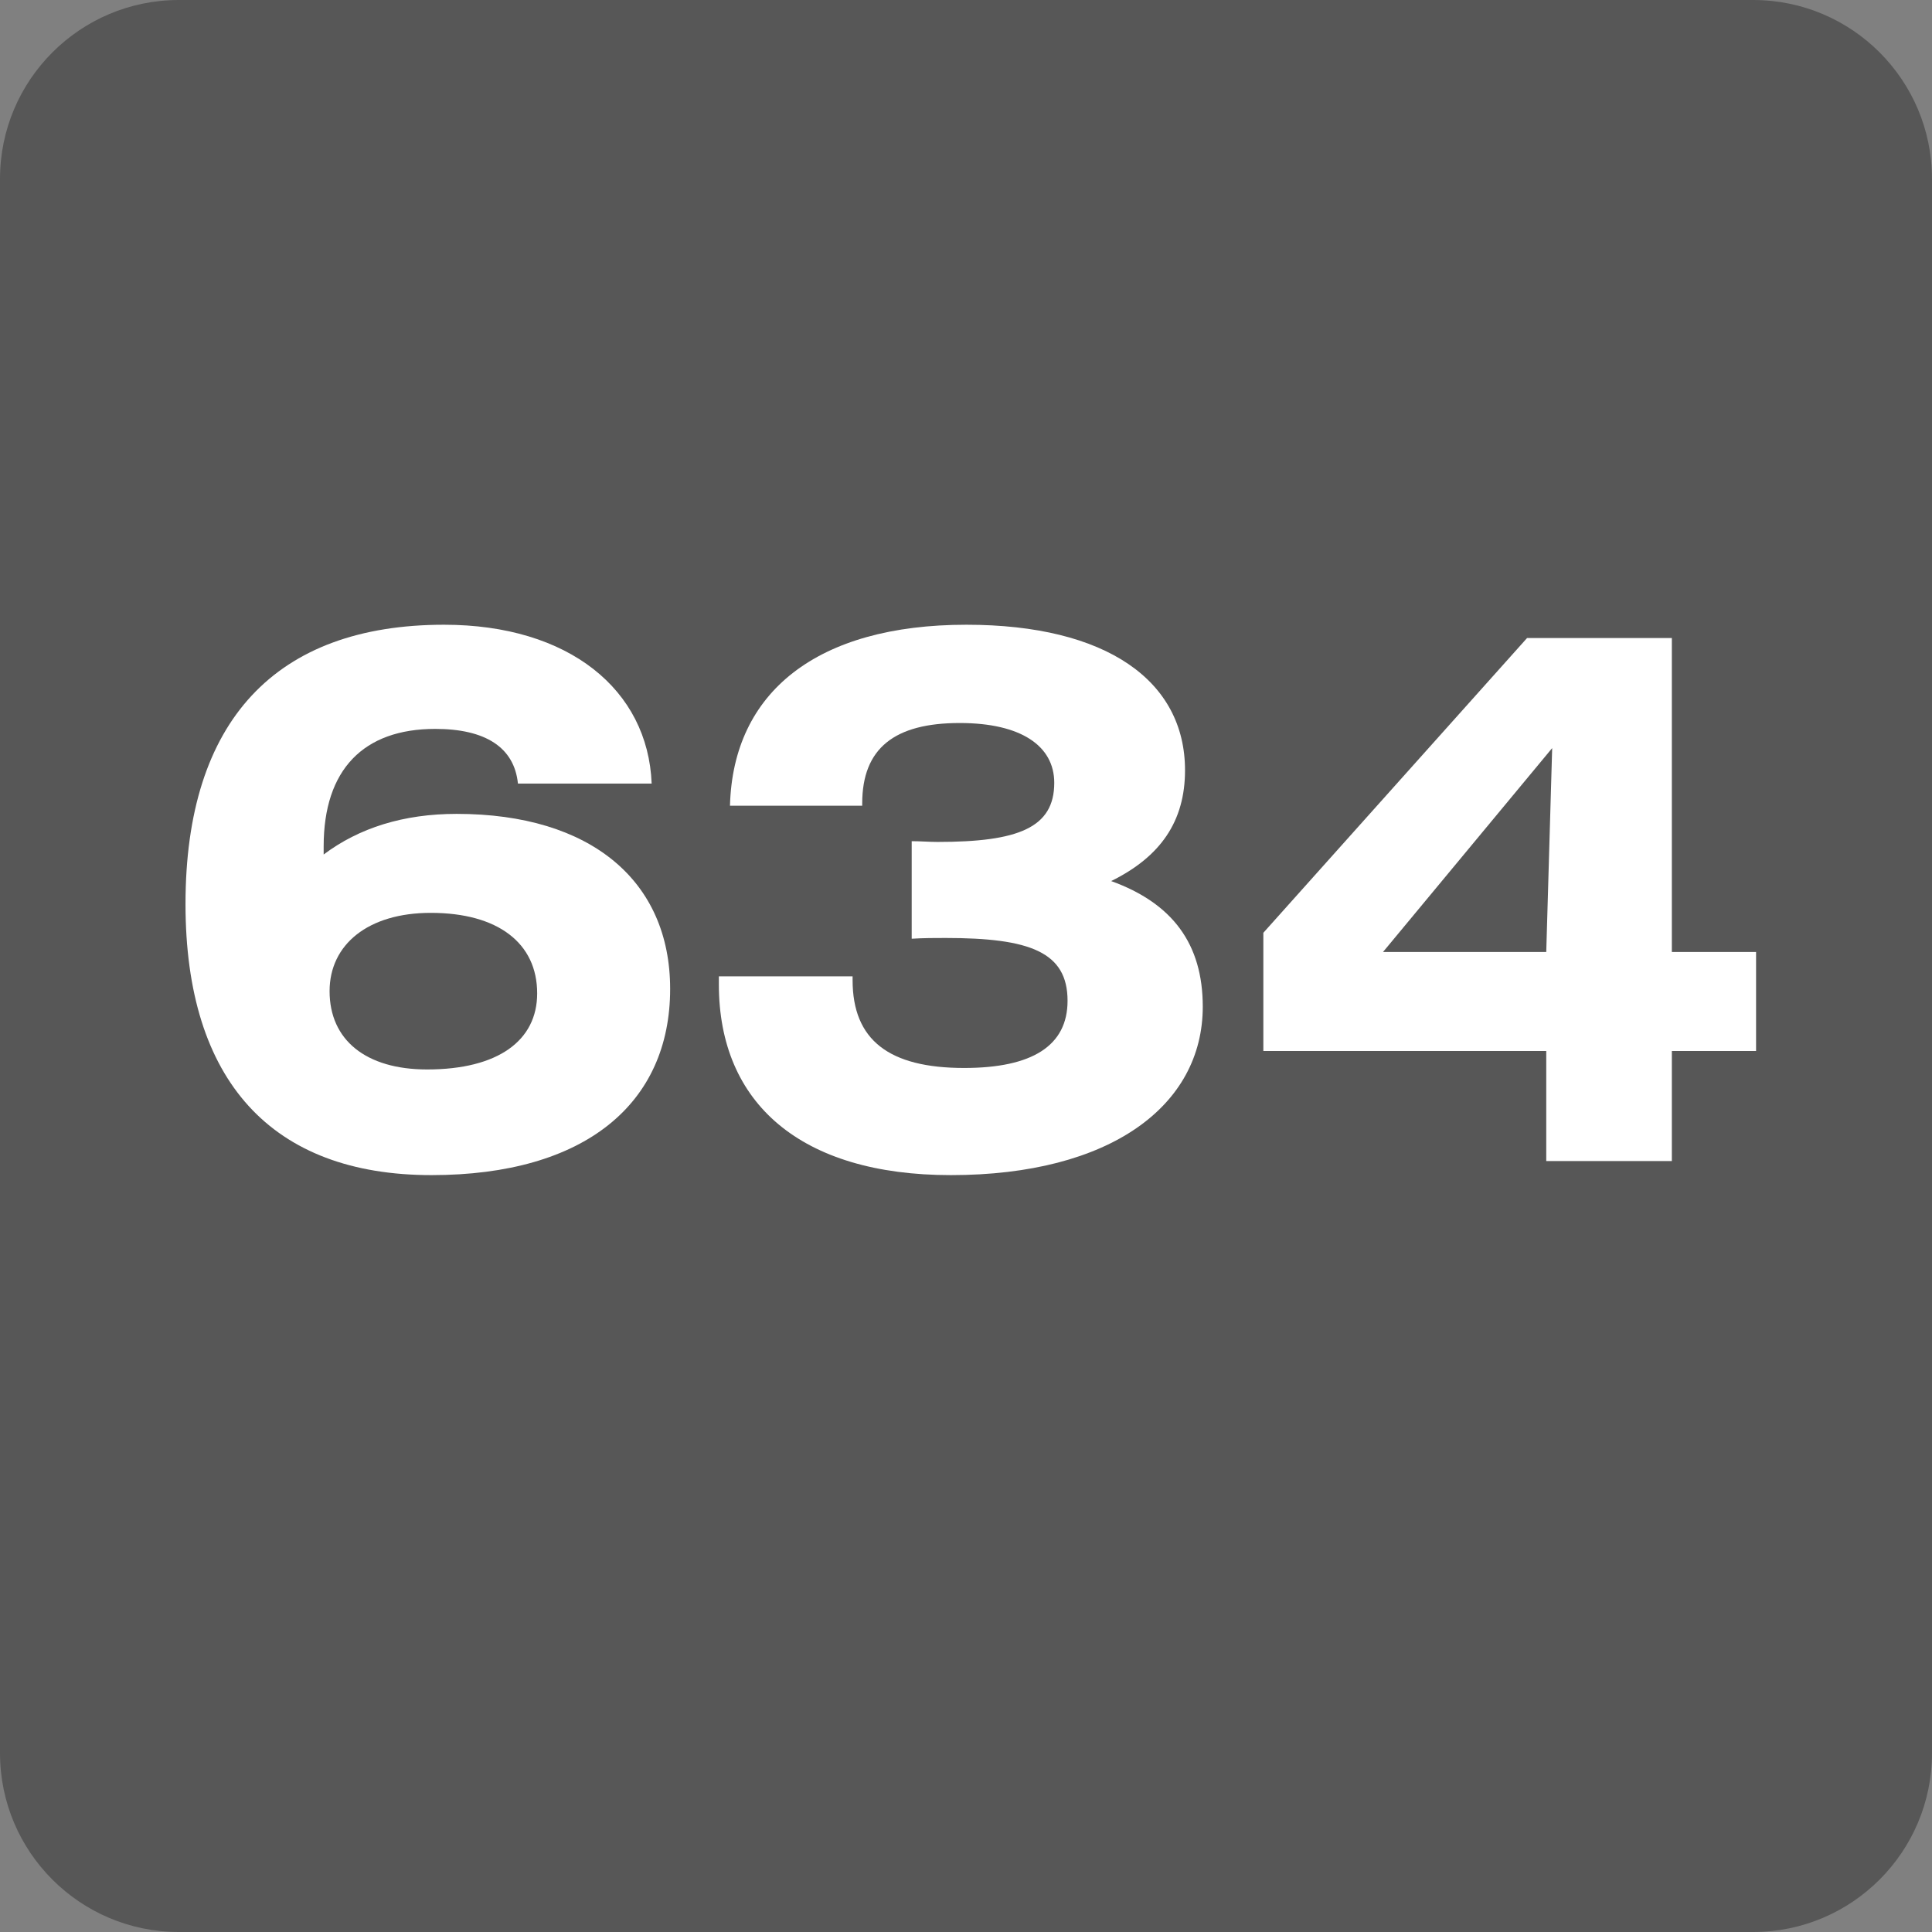
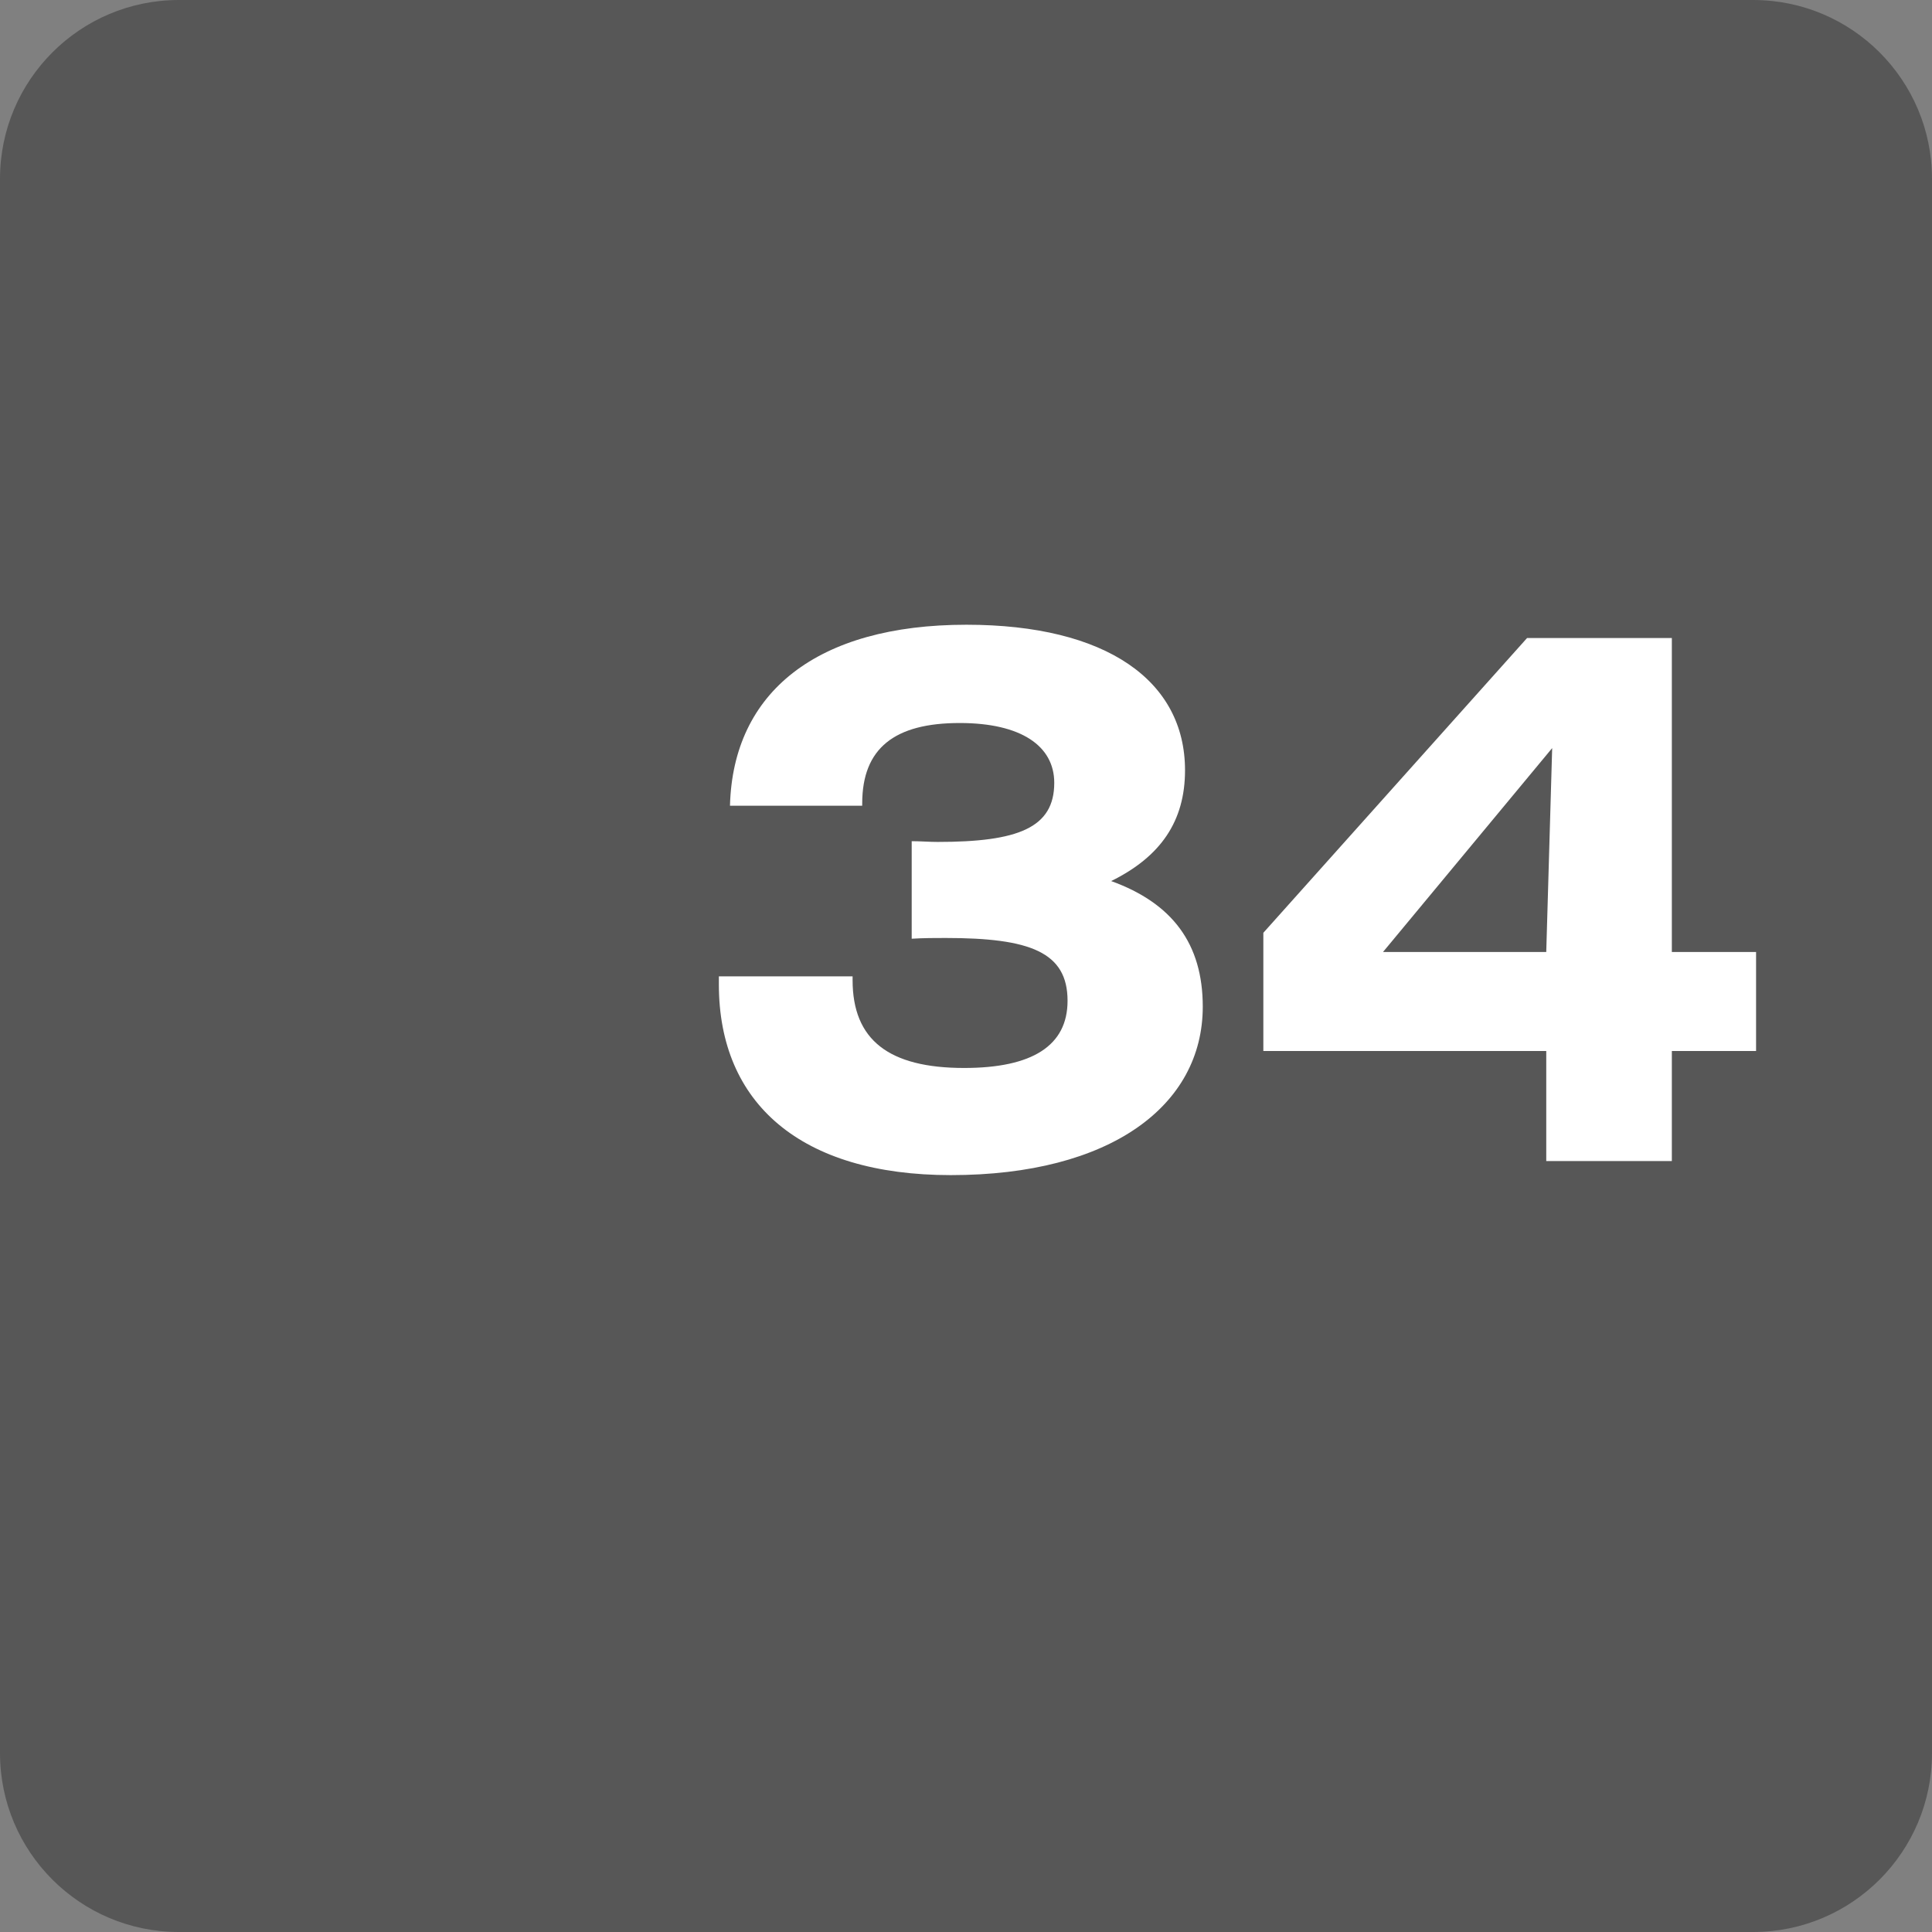
<svg xmlns="http://www.w3.org/2000/svg" width="1080" zoomAndPan="magnify" viewBox="0 0 810 810" height="1080" preserveAspectRatio="xMidYMid meet" version="1.0">
  <rect x="0" y="0" width="810" height="810" fill="#808080" stroke="none" />
  <defs>
    <g />
    <clipPath id="66cd5b6709">
      <path d="M 75 0 L 735 0 C 776.422 0 810 33.578 810 75 L 810 735 C 810 776.422 776.422 810 735 810 L 75 810 C 33.578 810 0 776.422 0 735 L 0 75 C 0 33.578 33.578 0 75 0 Z M 75 0 " clip-rule="nonzero" />
    </clipPath>
  </defs>
  <g clip-path="url(#66cd5b6709)">
    <rect x="-81" width="972" fill="#575757" y="-81" height="972" fill-opacity="1" />
  </g>
  <g fill="#ffffff" fill-opacity="1">
    <g transform="translate(64.461, 486.782)">
      <g>
-         <path d="M 71.234 -128.531 L 71.234 -131.938 C 71.234 -164.156 87.953 -181.188 118 -181.188 C 139.062 -181.188 151.141 -173.438 152.688 -158.266 L 208.75 -158.266 C 207.203 -197.594 174.062 -224.859 121.719 -224.859 C 51.109 -224.859 13.312 -184.594 13.312 -107.781 C 13.312 -33.453 49.562 5.891 116.453 5.891 C 180.875 5.891 216.5 -24.156 216.5 -72.172 C 216.5 -117.391 183.359 -145.562 126.984 -145.562 C 104.688 -145.562 86.109 -139.688 71.234 -128.531 Z M 73.719 -71.234 C 73.719 -90.75 89.812 -104.062 116.141 -104.062 C 144.328 -104.062 160.75 -91.359 160.75 -70.312 C 160.75 -50.484 144.328 -38.406 114.594 -38.406 C 88.891 -38.406 73.719 -50.797 73.719 -71.234 Z M 73.719 -71.234 " />
-       </g>
+         </g>
    </g>
  </g>
  <g fill="#ffffff" fill-opacity="1">
    <g transform="translate(291.484, 486.782)">
      <g>
        <path d="M 9.906 -77.438 L 9.906 -74.016 C 9.906 -24.156 44.297 5.891 107.156 5.891 C 174.062 5.891 212.781 -23.234 212.781 -64.734 C 212.781 -91.062 200.078 -108.094 174.375 -117.391 C 195.125 -127.609 205.344 -142.469 205.344 -163.844 C 205.344 -201.312 172.516 -224.859 113.672 -224.859 C 51.109 -224.859 15.797 -196.672 14.562 -148.969 L 70 -148.969 L 70 -149.906 C 70 -173.141 83.625 -183.656 110.875 -183.656 C 136.594 -183.656 150.516 -174.062 150.516 -158.578 C 150.516 -139.688 135.344 -133.797 101.594 -133.797 C 98.188 -133.797 94.469 -134.109 90.75 -134.109 L 90.75 -93.219 C 95.703 -93.531 100.656 -93.531 105 -93.531 C 140.297 -93.531 156.094 -87.656 156.094 -67.203 C 156.094 -48.312 141.234 -39.031 112.734 -39.031 C 81.141 -39.031 65.969 -50.797 65.969 -75.875 L 65.969 -77.438 Z M 9.906 -77.438 " />
      </g>
    </g>
  </g>
  <g fill="#ffffff" fill-opacity="1">
    <g transform="translate(518.507, 486.782)">
      <g>
        <path d="M 129.766 0 L 182.422 0 L 182.422 -46.141 L 217.734 -46.141 L 217.734 -87.656 L 182.422 -87.656 L 182.422 -219.281 L 121.719 -219.281 L 11.156 -95.703 L 11.156 -46.141 L 129.766 -46.141 Z M 129.766 -87.656 L 61.328 -87.656 L 132.25 -173.141 Z M 129.766 -87.656 " />
      </g>
    </g>
  </g>
</svg>